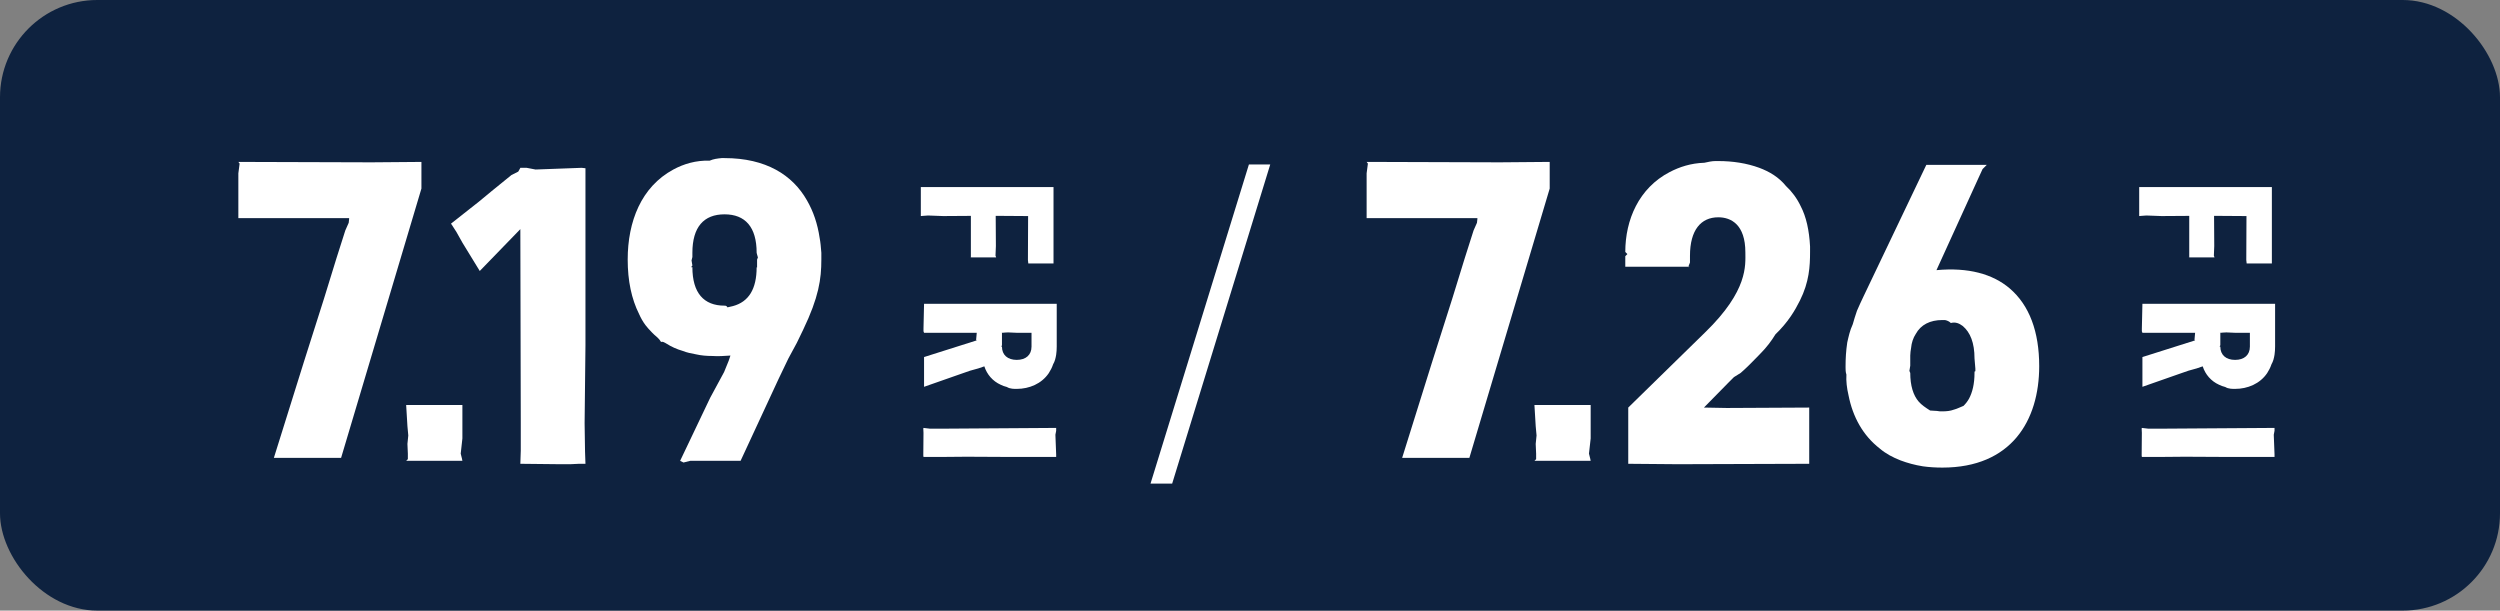
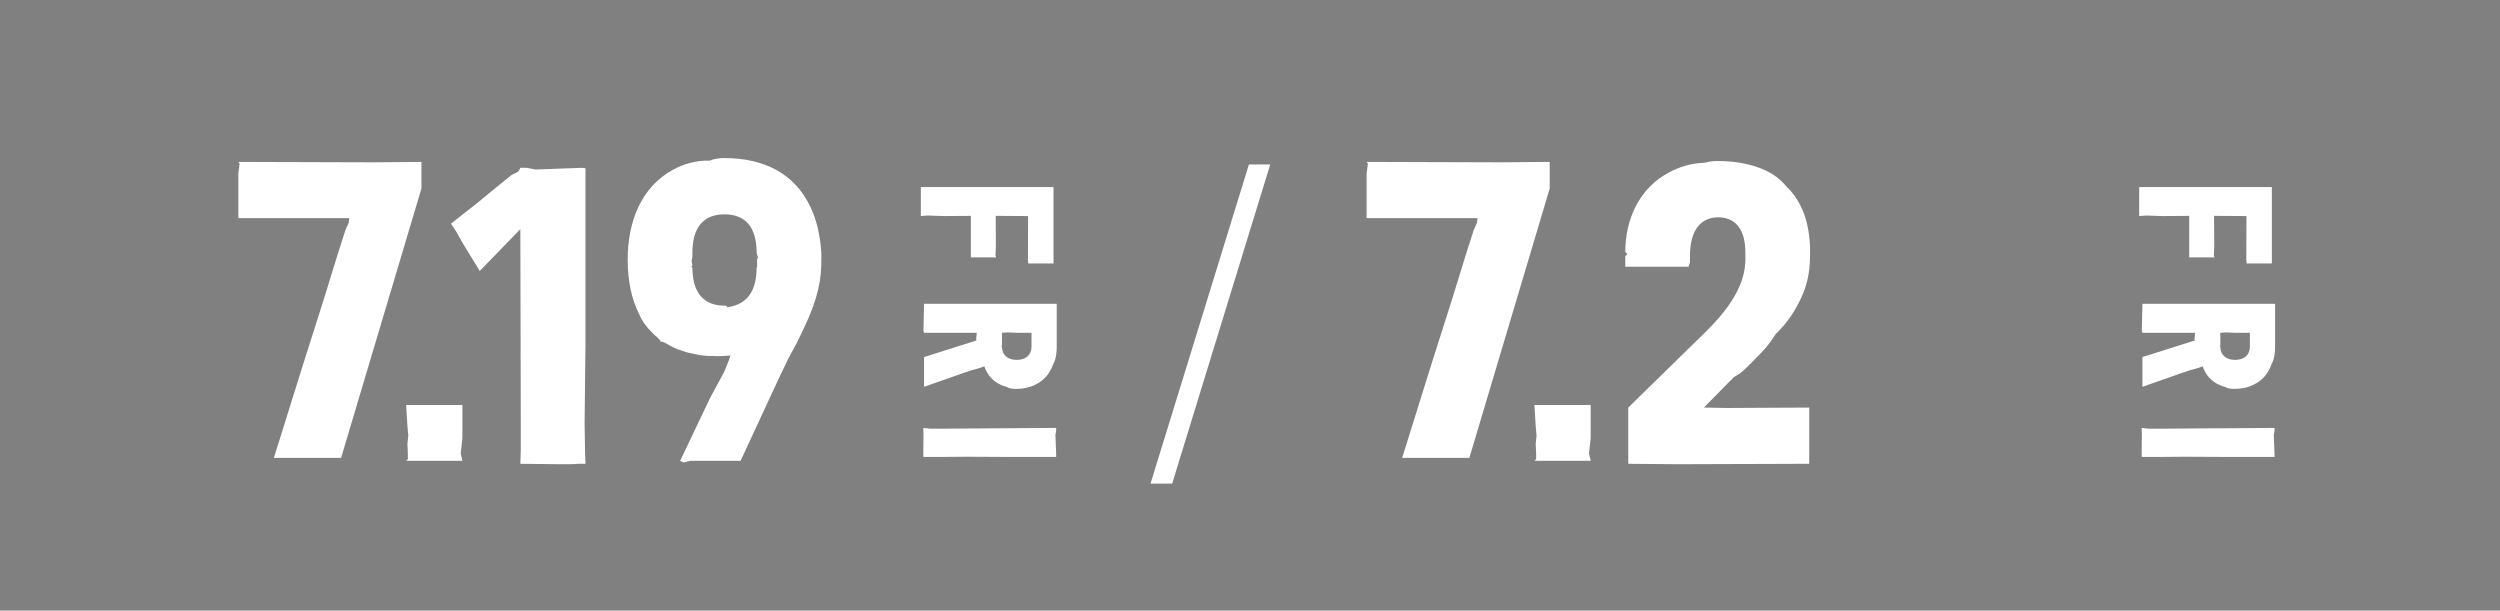
<svg xmlns="http://www.w3.org/2000/svg" width="217" height="53" viewBox="0 0 217 53" fill="none">
  <rect x="0" y="0" width="217" height="53" fill="#808080" stroke="none" />
-   <rect width="217" height="53" rx="8.447" fill="#0E223F" />
  <path d="M71.146 20.66C71.219 21.026 71.256 21.467 71.293 21.944V22.531C71.293 24.219 71.072 25.797 69.714 28.623L69.164 29.761L68.43 31.119L67.586 32.88L64.283 40H59.916L59.328 40.147L59.035 40L61.641 34.532L62.852 32.293L63.255 31.302L63.402 30.862C62.852 30.899 62.338 30.935 61.824 30.899C61.347 30.899 60.87 30.862 60.393 30.752C59.989 30.678 59.622 30.605 59.255 30.458C58.741 30.311 58.264 30.091 57.861 29.834C57.677 29.724 57.493 29.614 57.383 29.688C57.273 29.504 57.2 29.431 57.127 29.357L57.053 29.284C56.87 29.137 56.723 28.99 56.576 28.843C56.356 28.623 56.172 28.403 56.026 28.22C55.805 27.926 55.622 27.596 55.475 27.265C54.814 25.944 54.484 24.366 54.484 22.531C54.484 19.228 55.658 16.219 58.448 14.714C59.328 14.237 60.393 13.907 61.604 13.944C61.934 13.797 62.264 13.76 62.631 13.723H62.888C66.485 13.723 68.797 15.191 70.045 17.393C70.595 18.347 70.962 19.412 71.146 20.66ZM65.714 22.531L65.787 22.348L65.714 22.091L65.677 21.944C65.677 19.705 64.687 18.604 62.888 18.604C61.09 18.604 60.099 19.705 60.099 21.944V22.311L60.026 22.605L60.099 23.045L59.989 23.192H60.099C60.099 25.43 61.09 26.531 62.888 26.531C62.962 26.531 63.072 26.531 63.145 26.678L63.622 26.568C64.98 26.201 65.677 25.1 65.677 23.192L65.714 23.228V22.531Z" fill="white" />
  <path d="M50.818 14.604V29.981L50.744 36.734L50.781 39.193L50.818 40.257H50.267L49.496 40.294H48.616L45.166 40.257L45.203 39.119V36.66L45.166 19.889L41.643 23.522L40.138 21.063L39.624 20.146L39.294 19.632L39.147 19.412L41.569 17.503L42.634 16.622L44.395 15.191L44.982 14.898L45.129 14.641L45.166 14.567L45.276 14.714L45.166 14.567H45.716L46.487 14.714L50.487 14.567L50.818 14.604Z" fill="white" />
  <path d="M40.136 35.156V38.055L39.99 39.376L40.1 39.817L40.136 40H35.255L35.402 39.853V39.376L35.365 38.532L35.439 37.798L35.365 36.991L35.255 35.156H40.136Z" fill="white" />
  <path d="M36.58 14.054V16.366L29.607 39.743H23.772L26.378 31.412L28.139 25.871L29.203 22.421L29.974 19.999L30.268 19.338L30.304 19.008V18.935H20.689V15.044L20.799 14.2L20.689 14.054L32.249 14.09L36.58 14.054Z" fill="white" />
-   <path d="M174.434 25.027C176.159 26.495 177.003 28.807 177.003 31.779C177.003 36.514 174.581 40.587 168.599 40.587C168.012 40.587 167.425 40.55 166.911 40.477C166.214 40.367 165.553 40.184 164.966 39.963C164.305 39.706 163.681 39.376 163.168 38.936C161.7 37.798 160.819 36.183 160.452 34.312C160.305 33.688 160.232 33.064 160.268 32.513C160.195 32.293 160.195 32.073 160.195 31.926V31.89C160.195 31.779 160.195 31.779 160.195 31.779C160.195 31.119 160.232 30.458 160.342 29.724C160.452 29.247 160.562 28.697 160.819 28.146C160.929 27.779 161.039 27.375 161.186 26.972C161.369 26.568 161.553 26.128 161.773 25.687L167.205 14.31H172.453L172.086 14.677L171.682 15.558L168.085 23.449C170.838 23.192 172.966 23.779 174.434 25.027ZM171.462 32.22V32L171.388 31.119C171.388 29.761 171.021 28.843 170.361 28.293C170.067 28.073 169.737 27.926 169.333 28.036C169.186 27.889 169.003 27.816 168.819 27.779H168.599C167.535 27.779 166.727 28.183 166.287 28.99C166.067 29.32 165.92 29.761 165.883 30.201C165.847 30.422 165.81 30.642 165.81 30.862V31.119V31.743L165.737 32.183L165.773 32.293L165.81 32.367C165.81 33.468 166.067 34.312 166.544 34.862C166.801 35.156 167.131 35.376 167.535 35.633C167.718 35.633 167.902 35.669 168.122 35.669C168.269 35.706 168.452 35.706 168.599 35.706C168.966 35.706 169.296 35.669 169.59 35.559C169.884 35.486 170.14 35.339 170.434 35.229C170.618 35.046 170.764 34.862 170.911 34.605C171.205 34.055 171.388 33.321 171.388 32.367V32.256L171.462 32.22Z" fill="white" />
  <path d="M156.306 17.907C156.783 18.824 157.04 19.999 157.113 21.393V21.87C157.113 23.118 157.04 24.476 156.232 26.091C155.792 26.972 155.205 27.963 154.104 29.027C153.773 29.577 153.333 30.165 152.746 30.752C152.342 31.155 151.938 31.596 151.461 32.036L151.094 32.367L150.507 32.733L149.993 33.247L147.901 35.376L149.883 35.413L157.04 35.376V40.257L145.626 40.294L141.332 40.257V35.376L148.012 28.843C151.755 25.21 151.498 23.008 151.498 21.907C151.498 19.485 150.25 18.861 149.149 18.861C147.645 18.861 146.69 19.962 146.69 22.201V22.788L146.544 23.155H141.075V22.238L141.259 22.054L141.075 21.87C141.075 19.081 142.25 16.329 144.929 14.934C145.773 14.494 146.764 14.164 147.938 14.127C148.268 14.053 148.599 13.98 148.892 13.98H149.149C150.397 13.98 151.608 14.164 152.709 14.567C153.59 14.898 154.397 15.375 155.021 16.145C155.535 16.622 155.975 17.21 156.306 17.907ZM146.654 23.155L146.544 23.192V23.155H146.654Z" fill="white" />
  <path d="M138.07 35.156V38.055L137.923 39.376L138.033 39.816L138.07 40H133.189L133.336 39.853V39.376L133.299 38.532L133.373 37.798L133.299 36.991L133.189 35.156H138.07Z" fill="white" />
  <path d="M134.514 14.053V16.366L127.541 39.743H121.706L124.311 31.412L126.073 25.871L127.137 22.421L127.908 19.999L128.201 19.338L128.238 19.008V18.934H118.623V15.044L118.733 14.2L118.623 14.053L130.183 14.09L134.514 14.053Z" fill="white" />
  <path d="M99.865 41.977L108.406 14.274H110.257L101.744 41.977H99.865Z" fill="white" />
  <path d="M197.429 37.143L197.429 37.39L197.363 37.735L197.429 39.446L197.429 39.66L192.822 39.66L189.647 39.644L187.788 39.66L185.913 39.66L185.896 39.529L185.913 37.571L185.896 37.209L185.913 37.143L186.472 37.209L187.574 37.209L197.429 37.143Z" fill="white" />
  <path d="M191.194 31.798L190.667 31.979L189.96 32.176L189.154 32.456L185.962 33.575L185.962 30.992L190.536 29.544L190.486 29.511L190.486 29.445L190.536 28.886L185.962 28.886L185.913 28.754L185.913 28.524L185.962 26.369L197.478 26.369L197.478 30.087C197.478 30.334 197.462 30.564 197.429 30.794C197.379 31.09 197.314 31.37 197.166 31.617C197.067 31.913 196.935 32.16 196.787 32.39C196.162 33.311 195.093 33.755 194.007 33.755C193.875 33.755 193.744 33.755 193.612 33.739C193.448 33.723 193.283 33.673 193.151 33.591C192.954 33.542 192.773 33.476 192.609 33.394C191.918 33.081 191.424 32.505 191.194 31.798ZM195.29 28.886L194.007 28.886L193.25 28.853L192.938 28.869L192.773 28.886L192.674 28.869L192.724 28.886L192.724 29.972L192.658 30.087L192.724 30.087C192.724 30.811 193.217 31.238 194.007 31.238C194.797 31.238 195.29 30.811 195.29 30.087L195.29 28.886Z" fill="white" />
  <path d="M197.198 22.867L195.01 22.867L194.978 22.571L194.994 18.754L194.895 18.754L192.592 18.738L192.181 18.738L192.197 21.353L192.164 22.192L192.214 22.324L192.214 22.34L190.059 22.34L190.026 22.324L190.026 18.738L187.624 18.754L186.308 18.705L185.863 18.738L185.682 18.754L185.682 16.237L197.198 16.237L197.198 22.867ZM190.026 22.34L189.96 22.291L190.026 22.324L190.026 22.34Z" fill="white" />
  <path d="M91.675 37.143L91.675 37.39L91.609 37.735L91.675 39.446L91.675 39.66L87.068 39.66L83.893 39.644L82.034 39.66L80.159 39.66L80.142 39.529L80.159 37.571L80.142 37.209L80.159 37.143L80.718 37.209L81.82 37.209L91.675 37.143Z" fill="white" />
  <path d="M85.44 31.798L84.913 31.979L84.206 32.176L83.4 32.456L80.208 33.575L80.208 30.992L84.782 29.544L84.732 29.511L84.732 29.445L84.782 28.886L80.208 28.886L80.159 28.754L80.159 28.524L80.208 26.369L91.724 26.369L91.724 30.087C91.724 30.334 91.708 30.564 91.675 30.794C91.626 31.09 91.56 31.37 91.412 31.617C91.313 31.913 91.181 32.16 91.033 32.39C90.408 33.311 89.339 33.755 88.253 33.755C88.121 33.755 87.99 33.755 87.858 33.739C87.694 33.723 87.529 33.673 87.397 33.591C87.2 33.542 87.019 33.476 86.855 33.394C86.164 33.081 85.67 32.505 85.44 31.798ZM89.536 28.886L88.253 28.886L87.496 28.853L87.184 28.869L87.019 28.886L86.92 28.869L86.97 28.886L86.97 29.972L86.904 30.087L86.97 30.087C86.97 30.811 87.463 31.238 88.253 31.238C89.043 31.238 89.536 30.811 89.536 30.087L89.536 28.886Z" fill="white" />
  <path d="M91.445 22.867L89.257 22.867L89.224 22.571L89.24 18.754L89.141 18.754L86.838 18.738L86.427 18.738L86.443 21.353L86.41 22.192L86.46 22.324L86.46 22.34L84.305 22.34L84.272 22.324L84.272 18.738L81.87 18.754L80.554 18.705L80.109 18.738L79.928 18.754L79.928 16.237L91.445 16.237L91.445 22.867ZM84.272 22.34L84.206 22.291L84.272 22.324L84.272 22.34Z" fill="white" />
</svg>